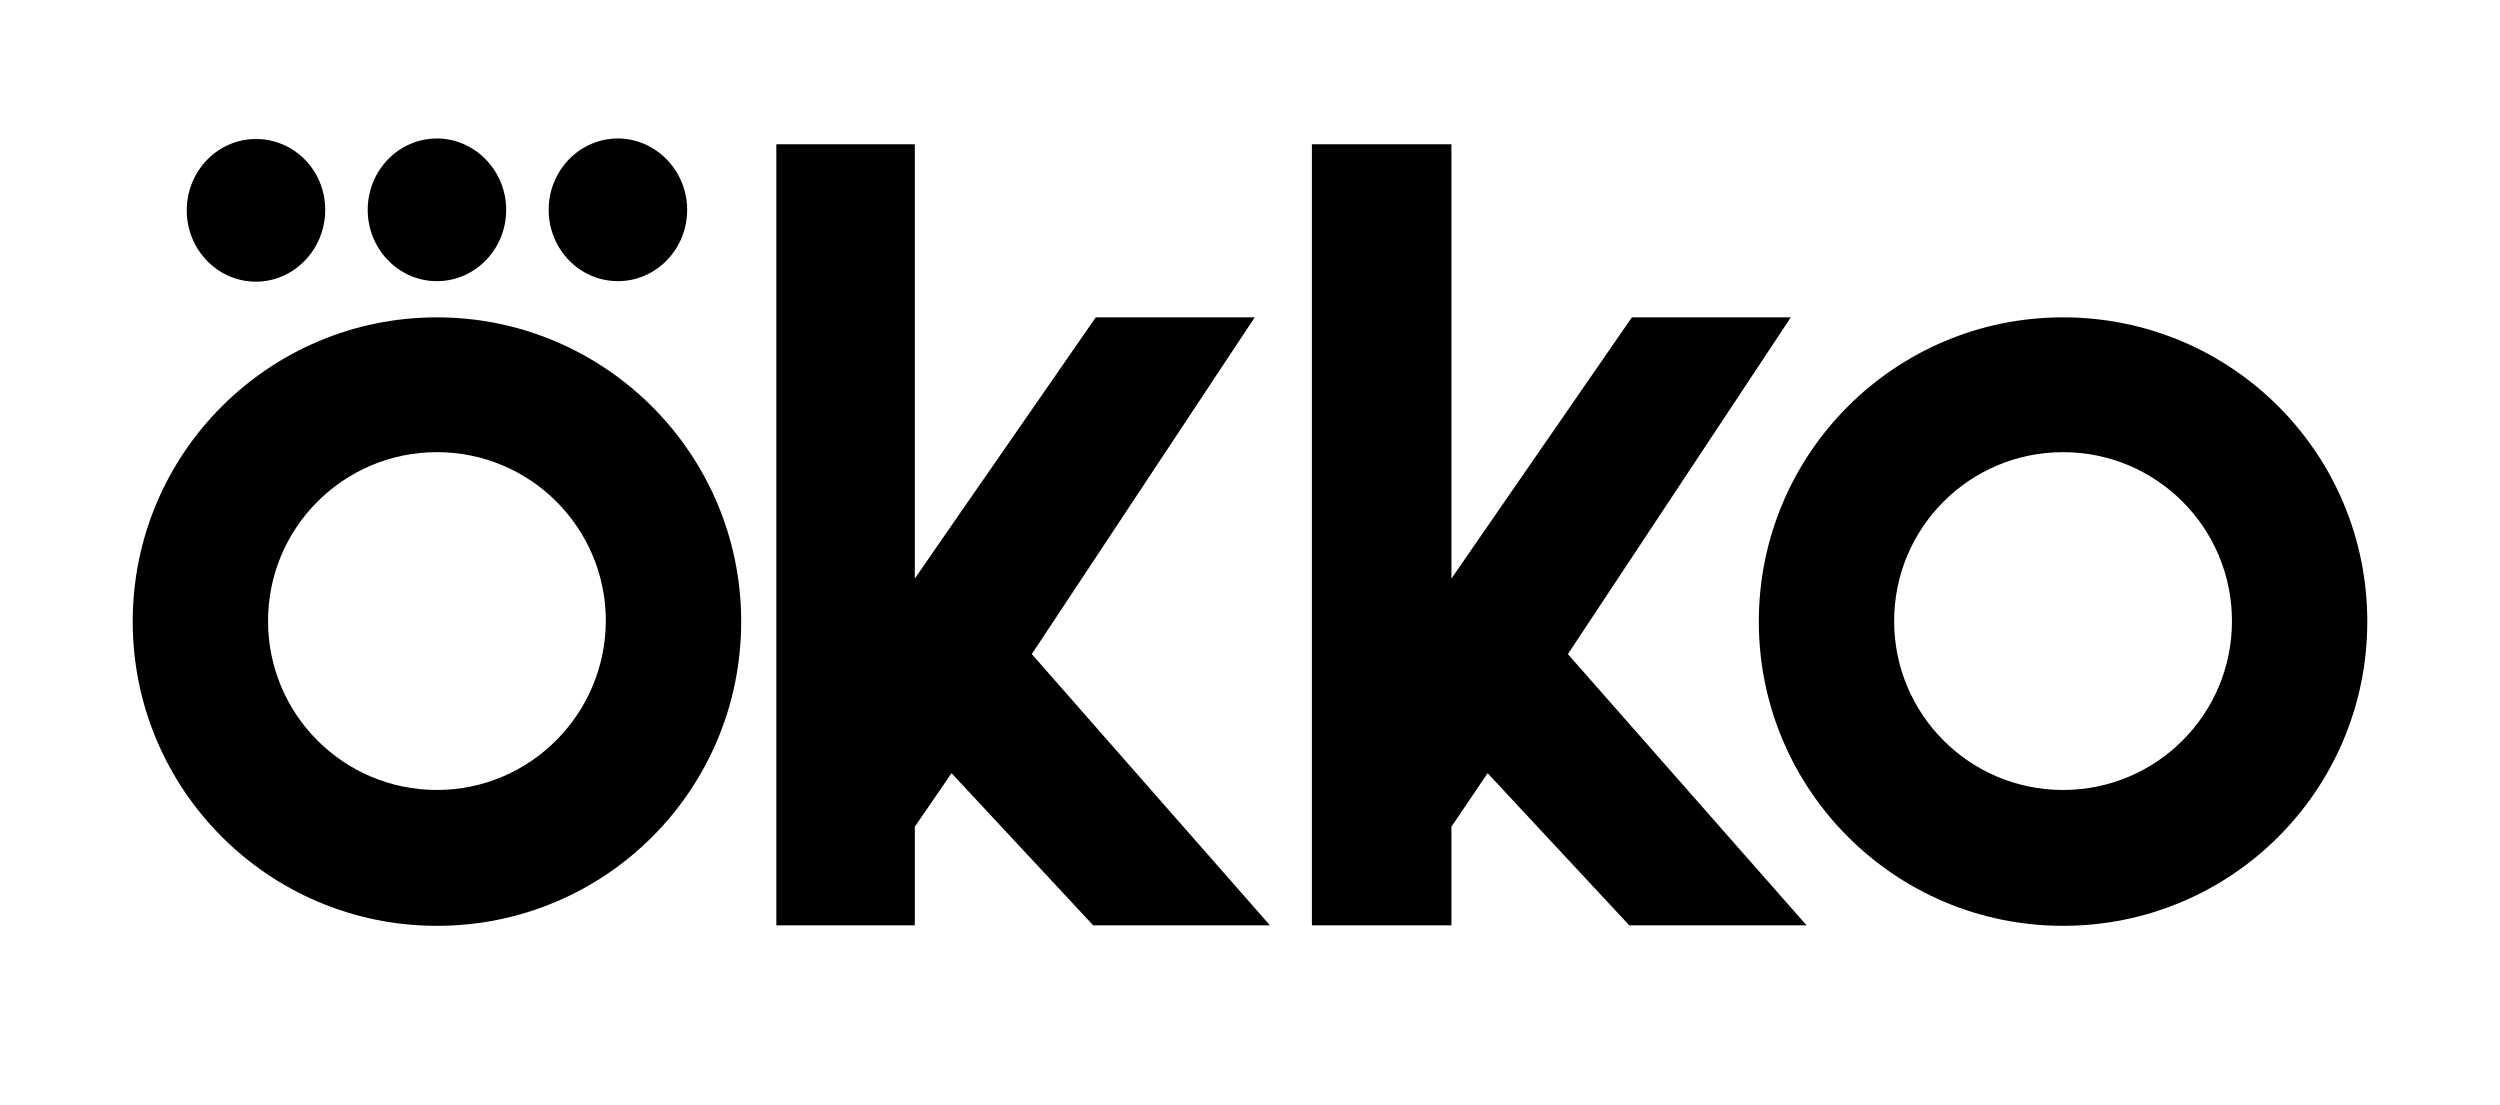
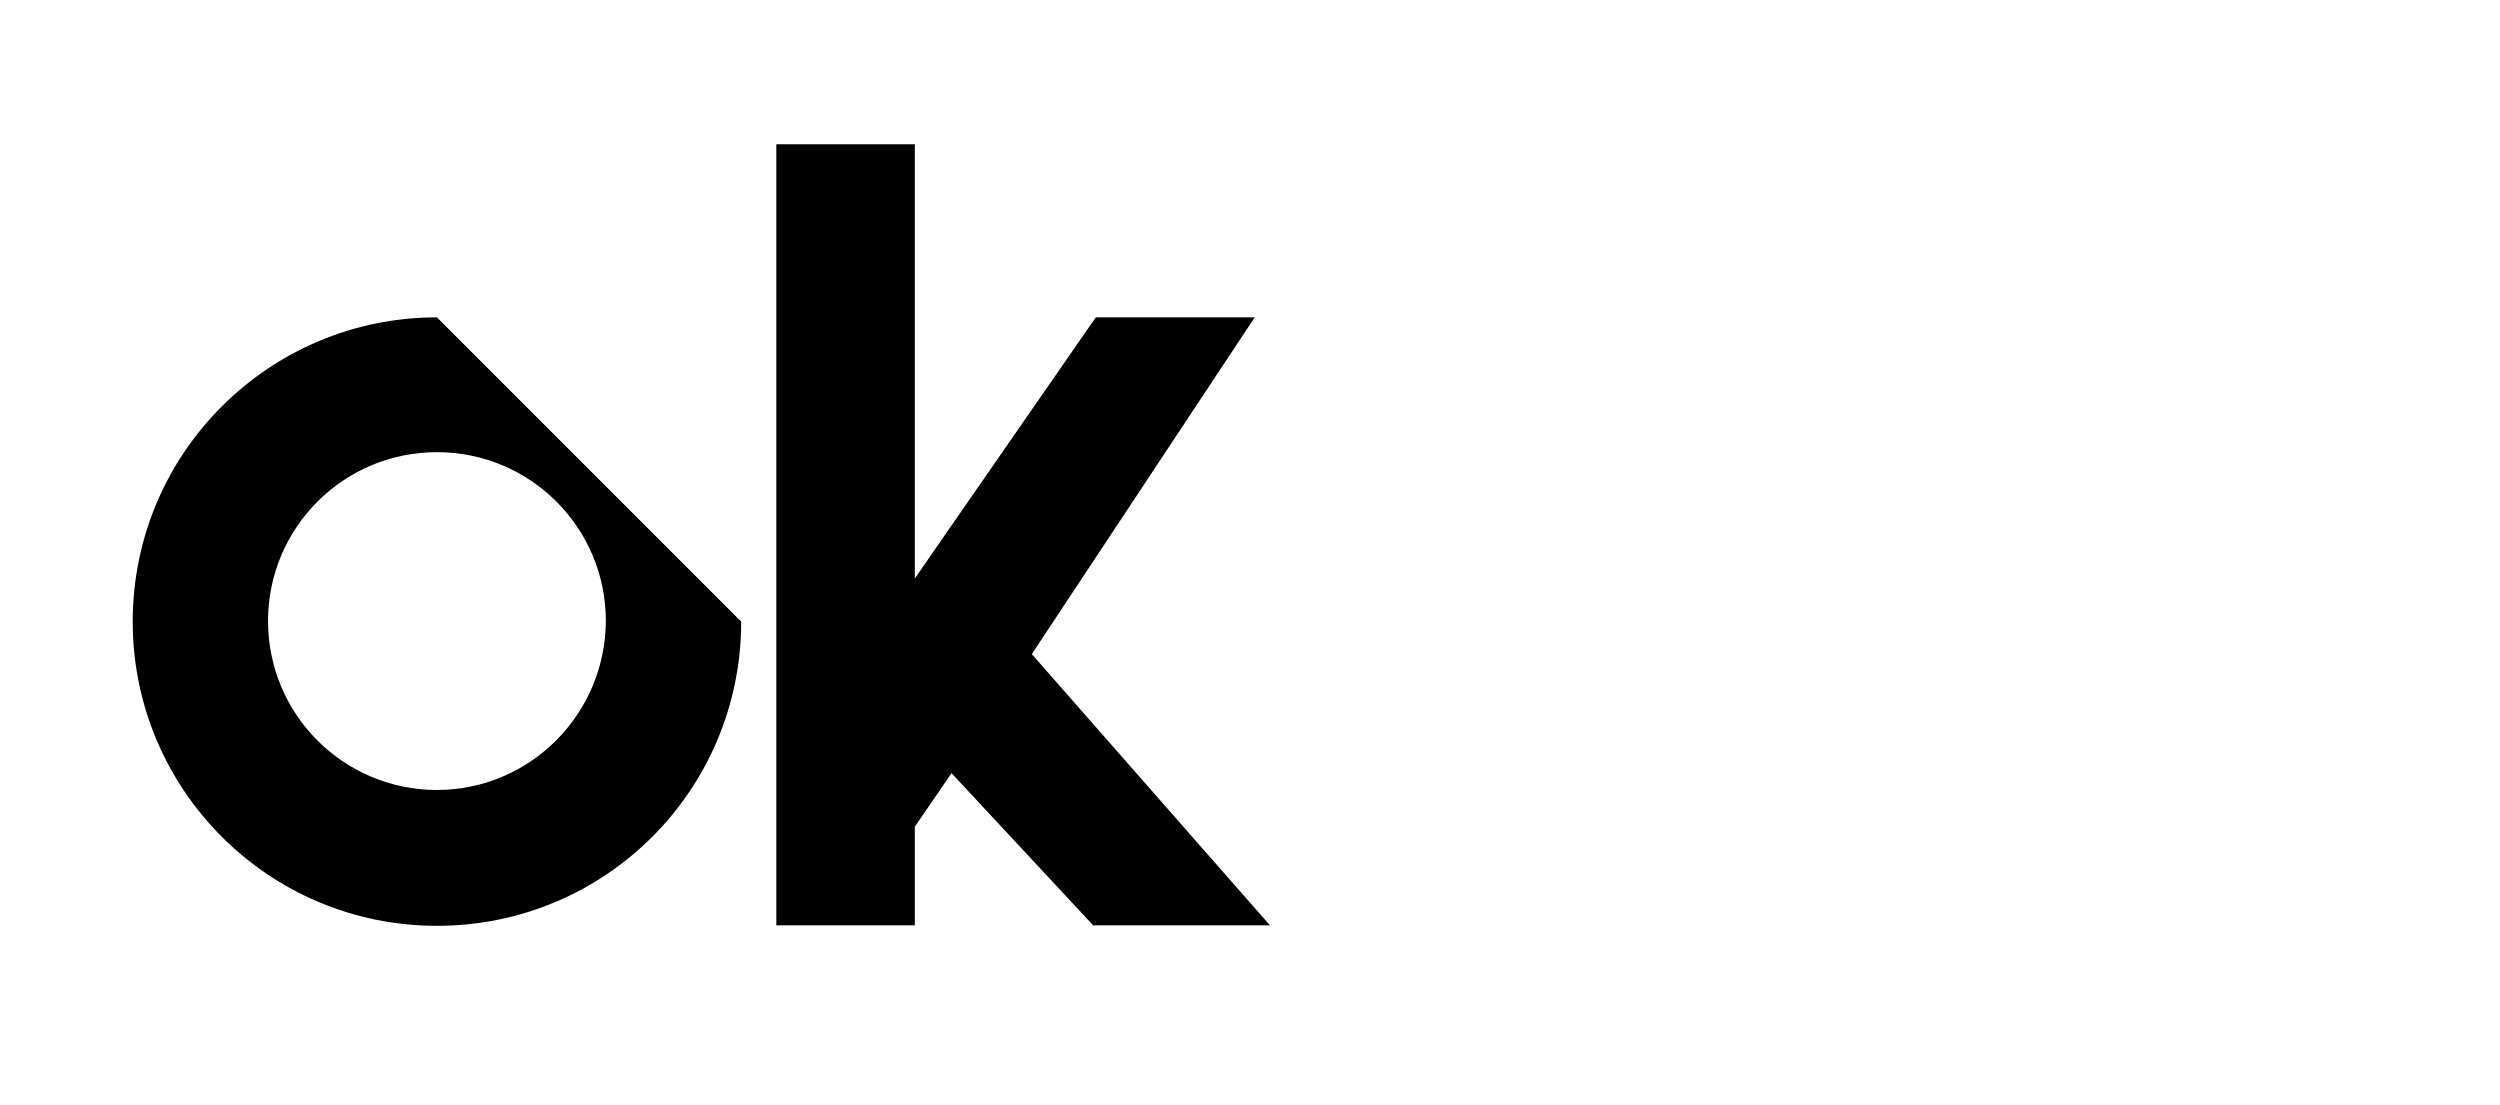
<svg xmlns="http://www.w3.org/2000/svg" id="Слой_1" x="0px" y="0px" viewBox="0 0 476.6 210.7" style="enable-background:new 0 0 476.6 210.7;" xml:space="preserve">
  <g>
    <g>
-       <path d="M83.3,60.5c-32,0-58,25.9-58,58c0,32,25.9,58,58,58s58-25.9,58-58S115.2,60.5,83.3,60.5z M83.3,150.6 c-17.8,0-32.2-14.4-32.2-32.2s14.4-32.2,32.2-32.2s32.2,14.4,32.2,32.2C115.4,136.2,101,150.6,83.3,150.6z" />
-       <path d="M96.5,40c0,7.5-5.9,13.6-13.2,13.6S70.1,47.5,70.1,40s5.9-13.6,13.2-13.6C90.5,26.4,96.5,32.5,96.5,40L96.5,40z M131,40 c0,7.5-5.9,13.6-13.2,13.6s-13.2-6.1-13.2-13.6s5.9-13.6,13.2-13.6C125,26.4,131,32.5,131,40L131,40z M48.8,53.7 c-7.3,0-13.2-6.1-13.2-13.6s5.9-13.6,13.2-13.6S62,32.5,62,40C62,47.6,56,53.7,48.8,53.7L48.8,53.7z" />
+       <path d="M83.3,60.5c-32,0-58,25.9-58,58c0,32,25.9,58,58,58s58-25.9,58-58z M83.3,150.6 c-17.8,0-32.2-14.4-32.2-32.2s14.4-32.2,32.2-32.2s32.2,14.4,32.2,32.2C115.4,136.2,101,150.6,83.3,150.6z" />
    </g>
-     <path d="M393.3,60.5c-32,0-58,25.9-58,58c0,32,25.9,58,58,58s58-25.9,58-58S425.4,60.5,393.3,60.5z M393.3,150.6 c-17.8,0-32.2-14.4-32.2-32.2s14.4-32.2,32.2-32.2s32.2,14.4,32.2,32.2S411.1,150.6,393.3,150.6z" />
    <polygon points="196.7,124.7 242.1,176.4 208.4,176.4 181.4,147.4 174.4,157.6 174.4,176.4 148,176.4 148,149.4 148,110.2 148,70.6 148,27.5 174.4,27.5 174.4,100 174.4,110.3 178.4,104.5 208.9,60.5 239.2,60.5 " />
-     <polygon points="298.9,124.7 344.4,176.4 310.6,176.4 283.6,147.4 276.7,157.6 276.7,176.4 250.1,176.4 250.1,149.4 250.1,110.2 250.1,70.6 250.1,27.5 276.7,27.5 276.7,100 276.7,110.3 280.7,104.5 311.1,60.5 341.4,60.5 " />
  </g>
</svg>